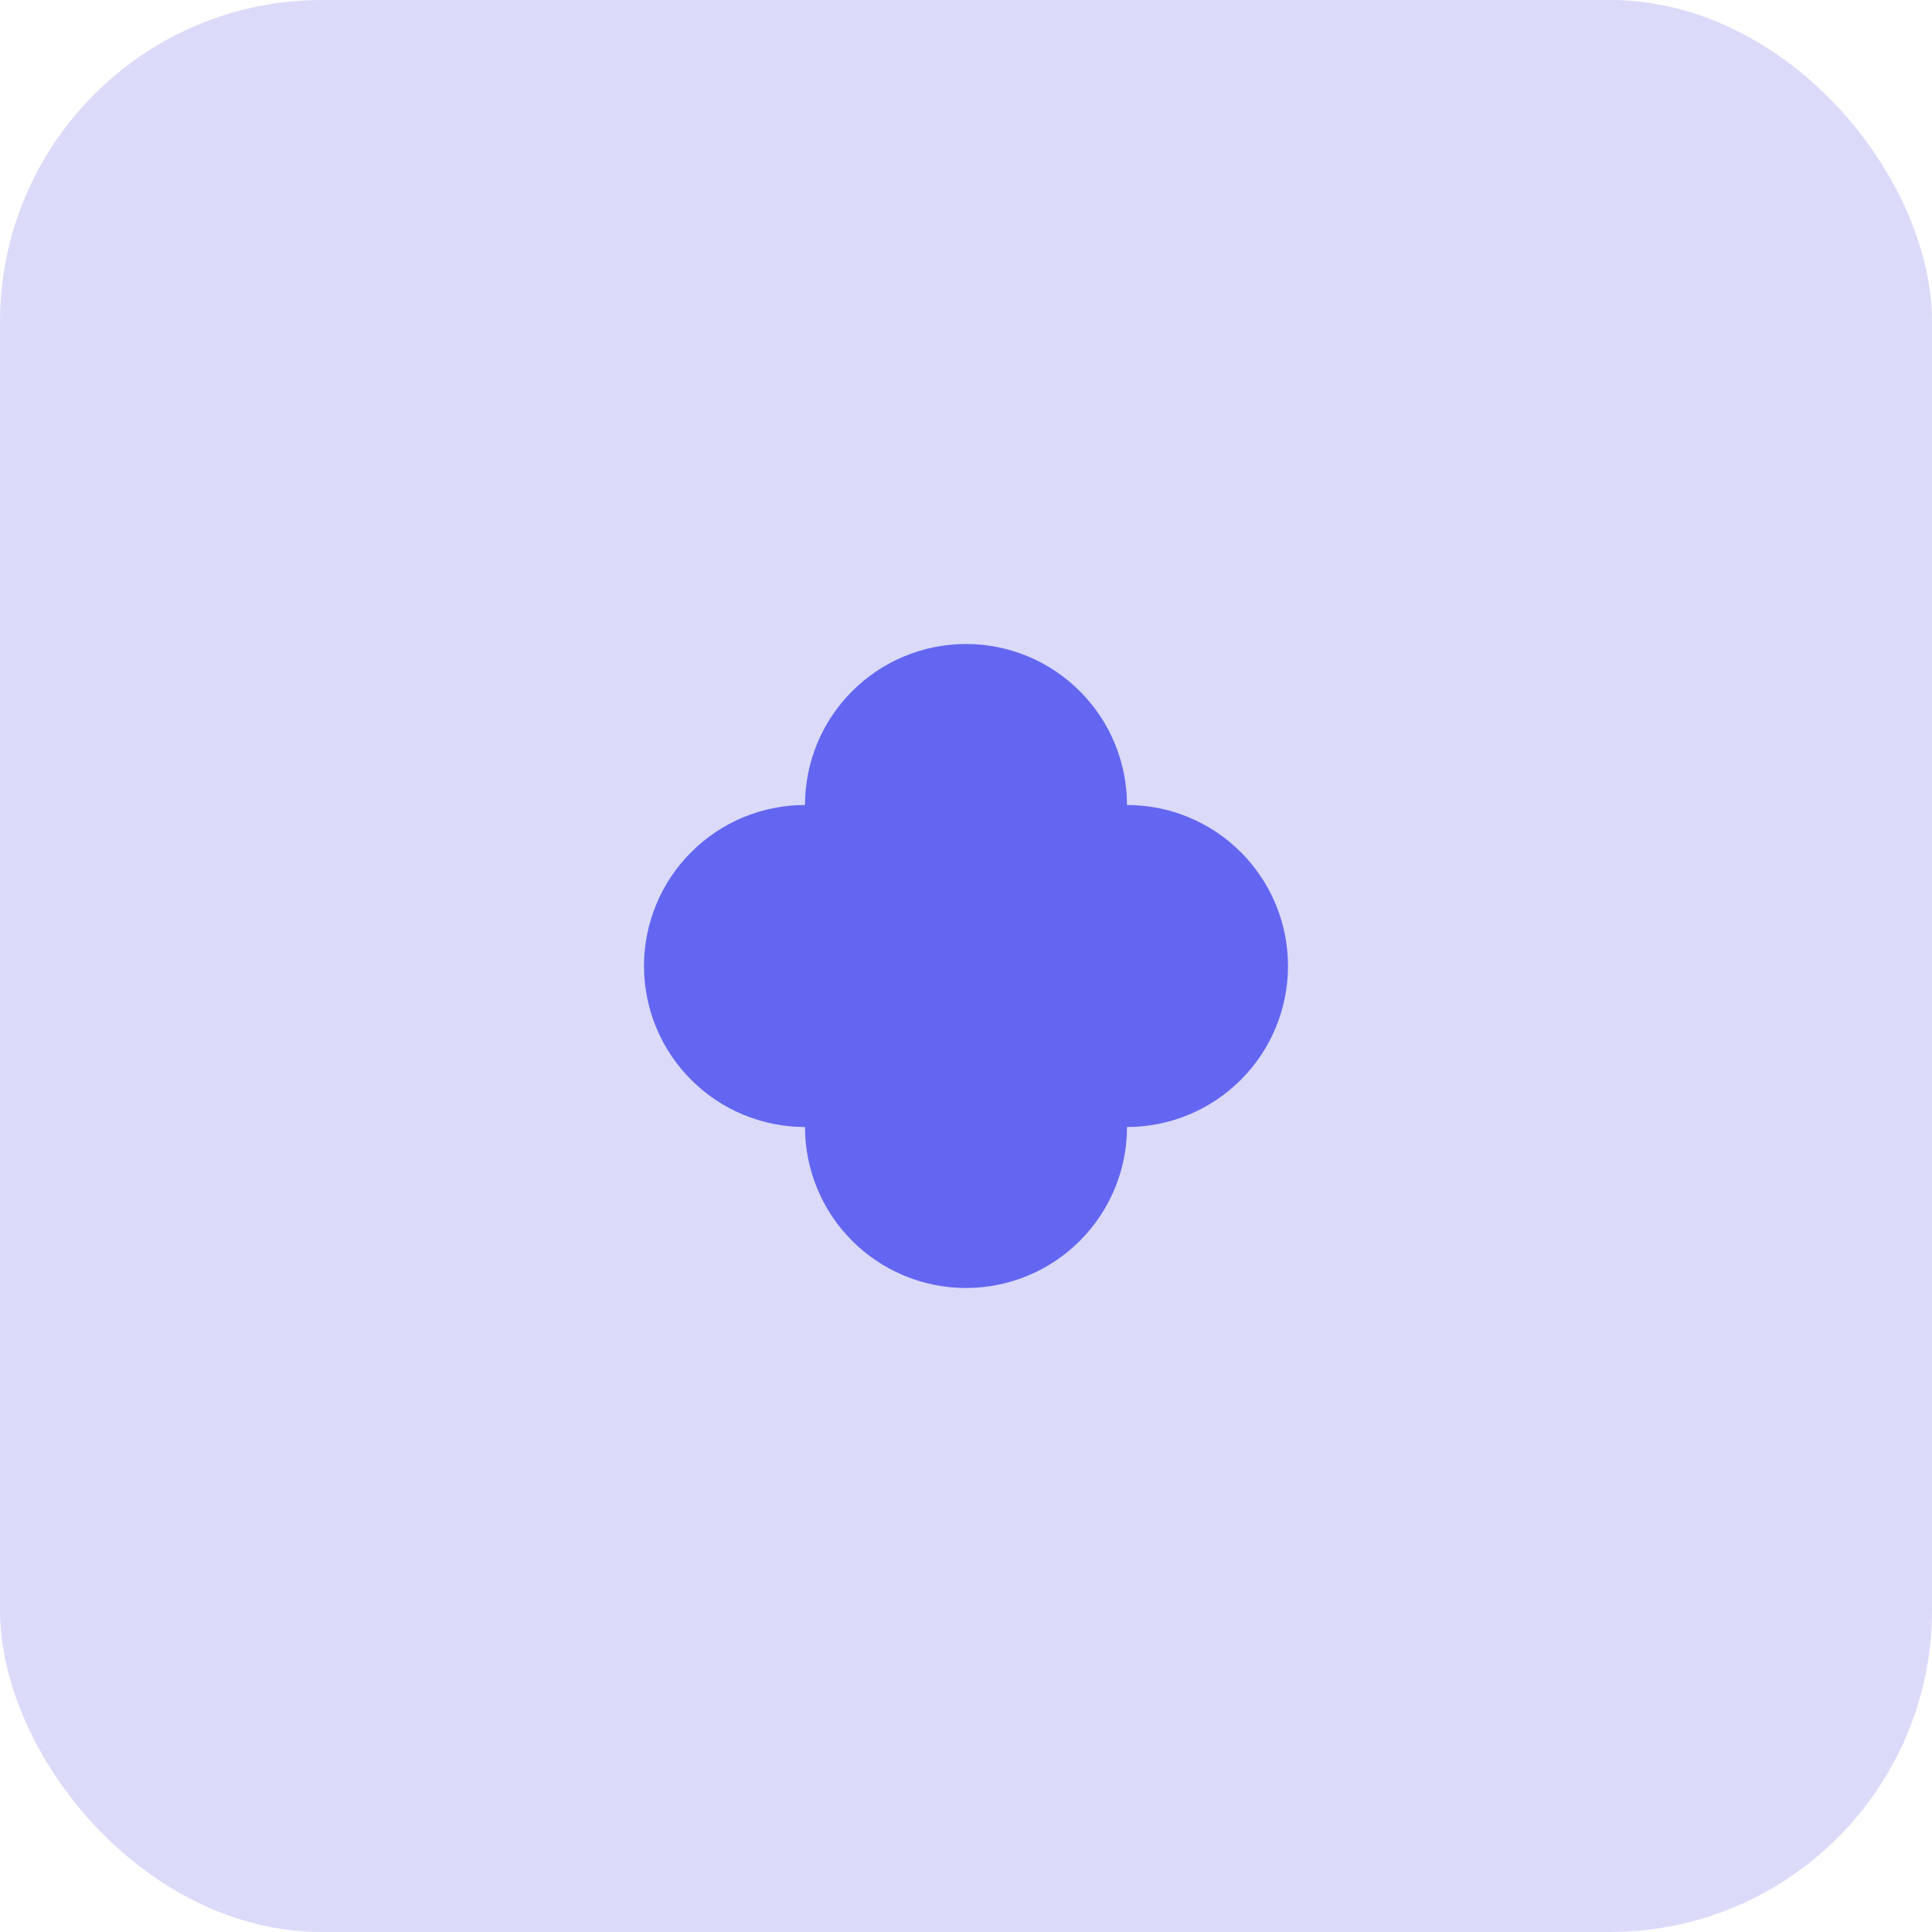
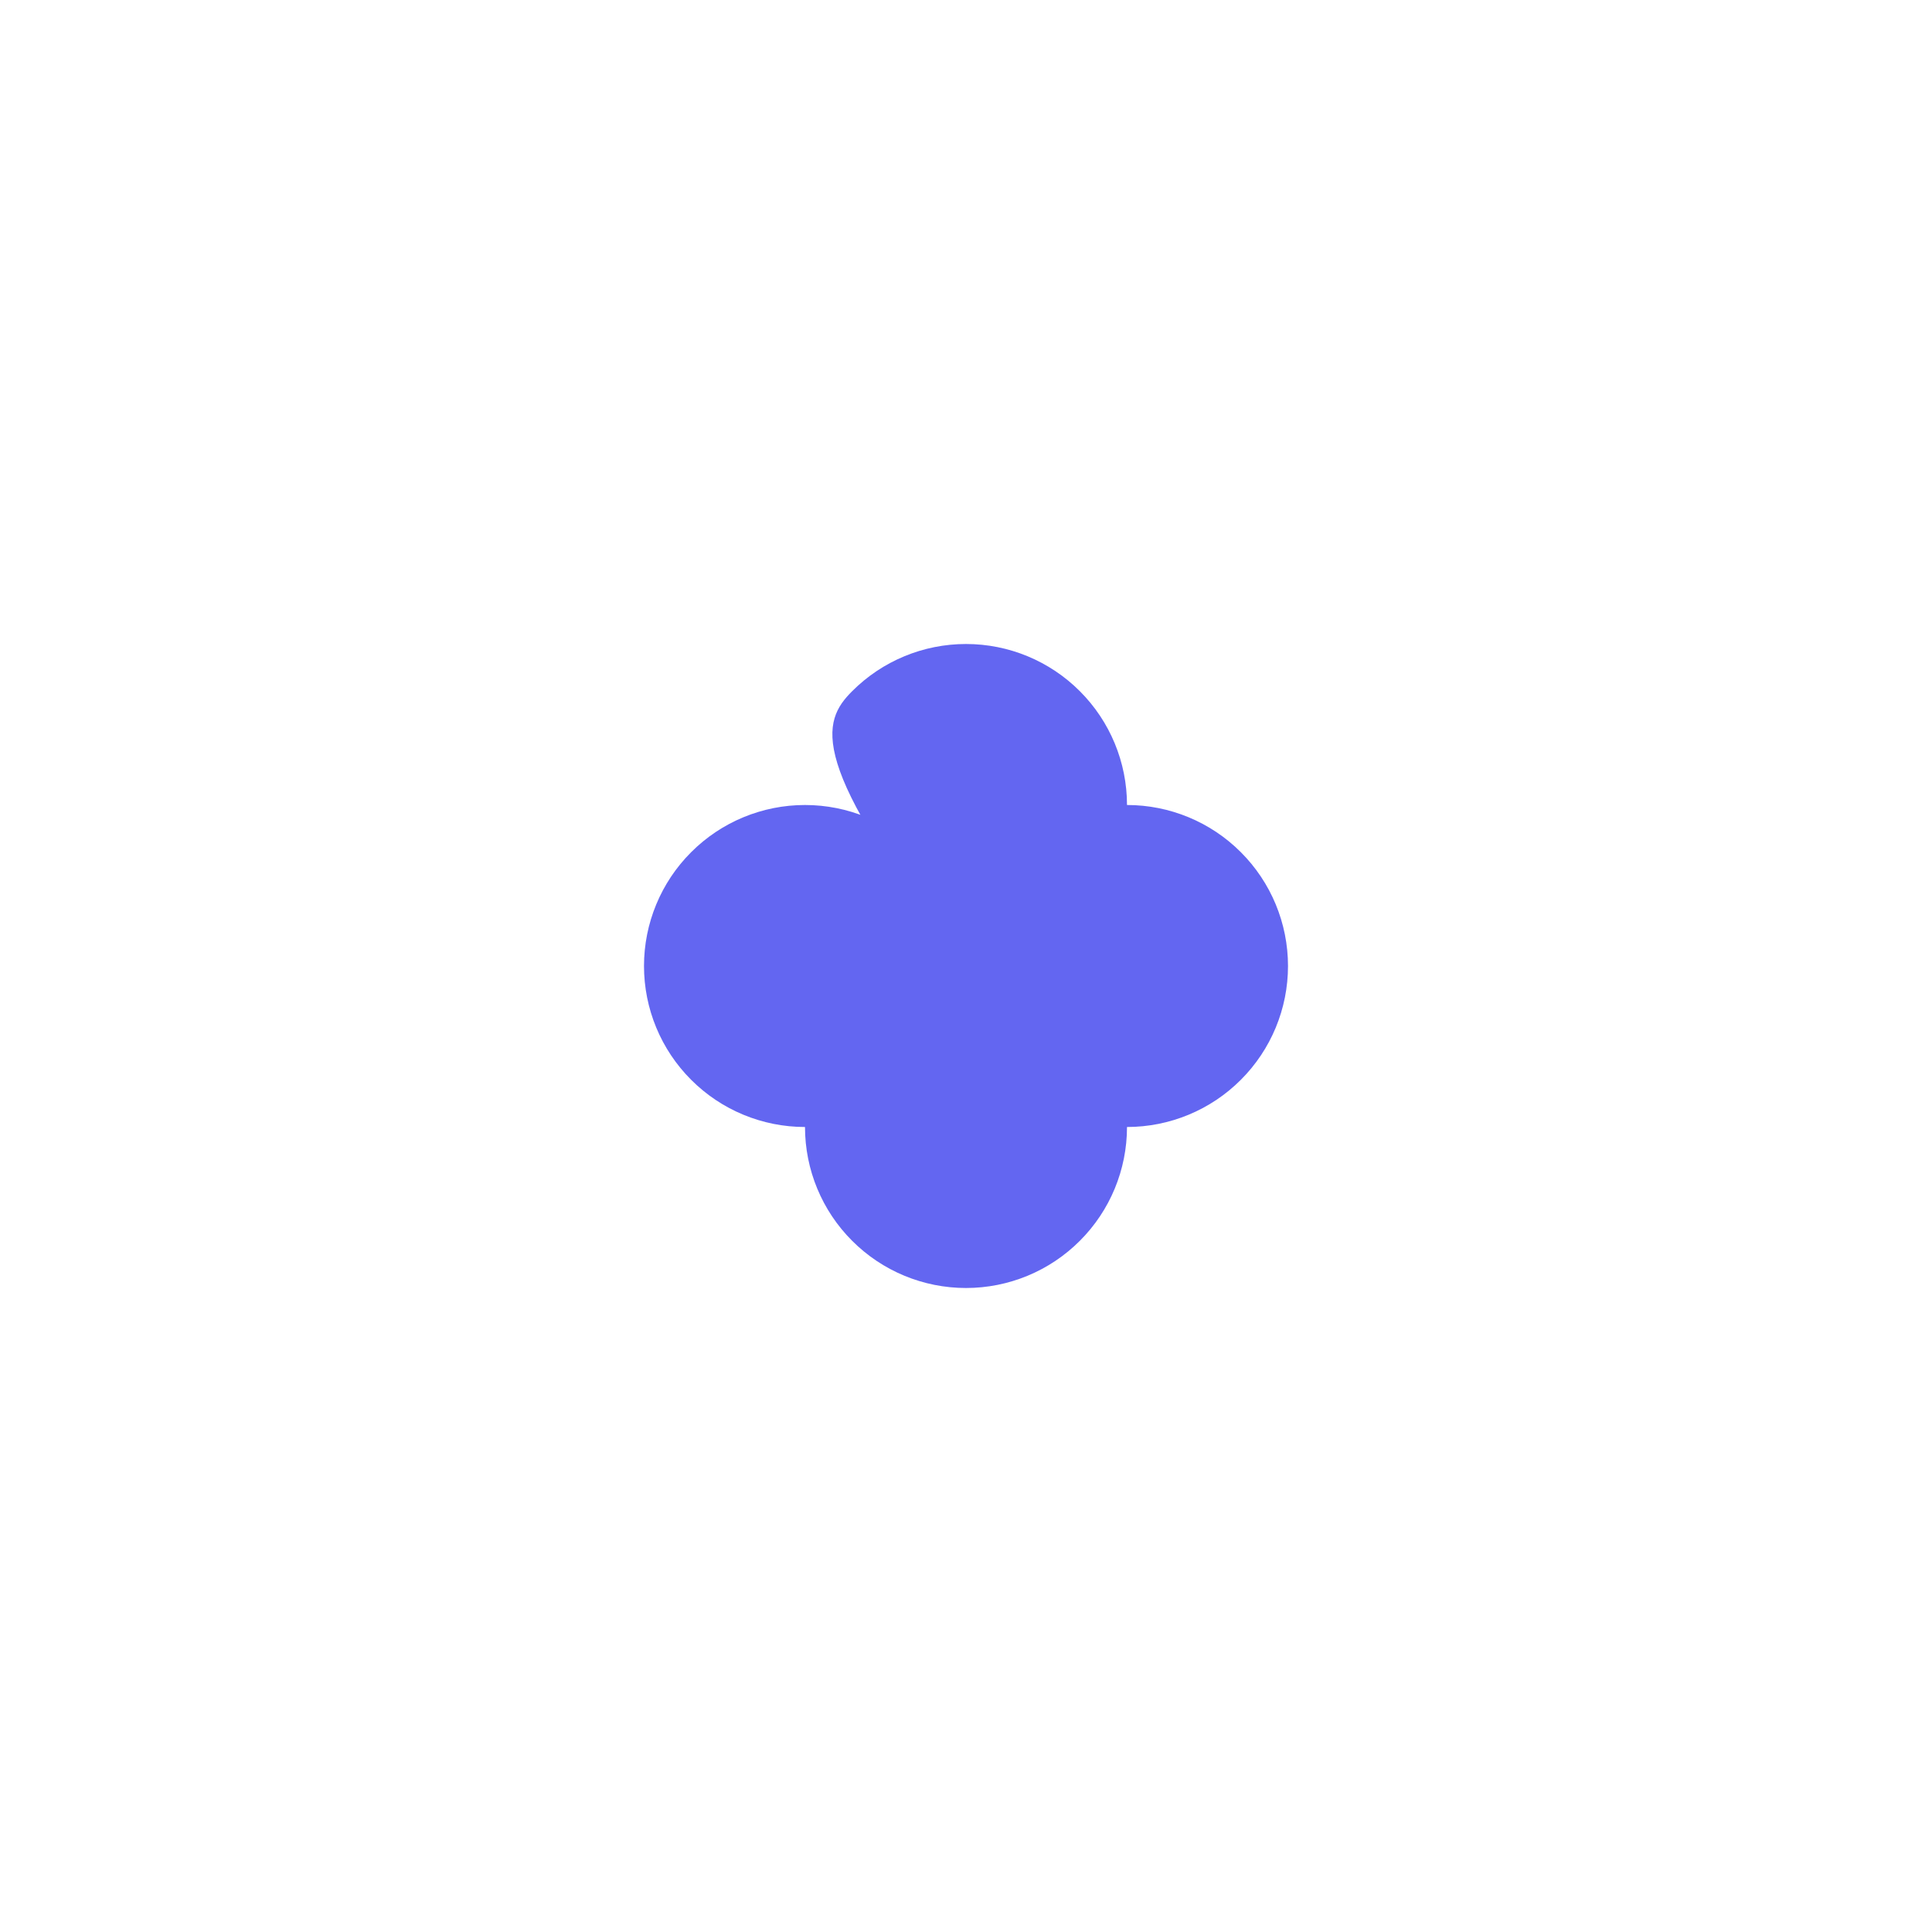
<svg xmlns="http://www.w3.org/2000/svg" width="48" height="48" viewBox="0 0 48 48" fill="none">
-   <rect width="48" height="48" rx="8" fill="#4F46E5" fill-opacity="0.2" />
-   <path d="M24 24C24 22.939 24.421 21.922 25.172 21.172C25.922 20.421 26.939 20 28 20C29.061 20 30.078 20.421 30.828 21.172C31.579 21.922 32 22.939 32 24C32 25.061 31.579 26.078 30.828 26.828C30.078 27.579 29.061 28 28 28C26.939 28 25.922 27.579 25.172 26.828C24.421 26.078 24 25.061 24 24ZM20 20C20 18.939 20.421 17.922 21.172 17.172C21.922 16.421 22.939 16 24 16C25.061 16 26.078 16.421 26.828 17.172C27.579 17.922 28 18.939 28 20C28 21.061 27.579 22.078 26.828 22.828C26.078 23.579 25.061 24 24 24C22.939 24 21.922 23.579 21.172 22.828C20.421 22.078 20 21.061 20 20ZM20 28C20 26.939 20.421 25.922 21.172 25.172C21.922 24.421 22.939 24 24 24C25.061 24 26.078 24.421 26.828 25.172C27.579 25.922 28 26.939 28 28C28 29.061 27.579 30.078 26.828 30.828C26.078 31.579 25.061 32 24 32C22.939 32 21.922 31.579 21.172 30.828C20.421 30.078 20 29.061 20 28ZM16 24C16 22.939 16.421 21.922 17.172 21.172C17.922 20.421 18.939 20 20 20C21.061 20 22.078 20.421 22.828 21.172C23.579 21.922 24 22.939 24 24C24 25.061 23.579 26.078 22.828 26.828C22.078 27.579 21.061 28 20 28C18.939 28 17.922 27.579 17.172 26.828C16.421 26.078 16 25.061 16 24Z" fill="#6366F1" />
+   <path d="M24 24C24 22.939 24.421 21.922 25.172 21.172C25.922 20.421 26.939 20 28 20C29.061 20 30.078 20.421 30.828 21.172C31.579 21.922 32 22.939 32 24C32 25.061 31.579 26.078 30.828 26.828C30.078 27.579 29.061 28 28 28C26.939 28 25.922 27.579 25.172 26.828C24.421 26.078 24 25.061 24 24ZC20 18.939 20.421 17.922 21.172 17.172C21.922 16.421 22.939 16 24 16C25.061 16 26.078 16.421 26.828 17.172C27.579 17.922 28 18.939 28 20C28 21.061 27.579 22.078 26.828 22.828C26.078 23.579 25.061 24 24 24C22.939 24 21.922 23.579 21.172 22.828C20.421 22.078 20 21.061 20 20ZM20 28C20 26.939 20.421 25.922 21.172 25.172C21.922 24.421 22.939 24 24 24C25.061 24 26.078 24.421 26.828 25.172C27.579 25.922 28 26.939 28 28C28 29.061 27.579 30.078 26.828 30.828C26.078 31.579 25.061 32 24 32C22.939 32 21.922 31.579 21.172 30.828C20.421 30.078 20 29.061 20 28ZM16 24C16 22.939 16.421 21.922 17.172 21.172C17.922 20.421 18.939 20 20 20C21.061 20 22.078 20.421 22.828 21.172C23.579 21.922 24 22.939 24 24C24 25.061 23.579 26.078 22.828 26.828C22.078 27.579 21.061 28 20 28C18.939 28 17.922 27.579 17.172 26.828C16.421 26.078 16 25.061 16 24Z" fill="#6366F1" />
</svg>